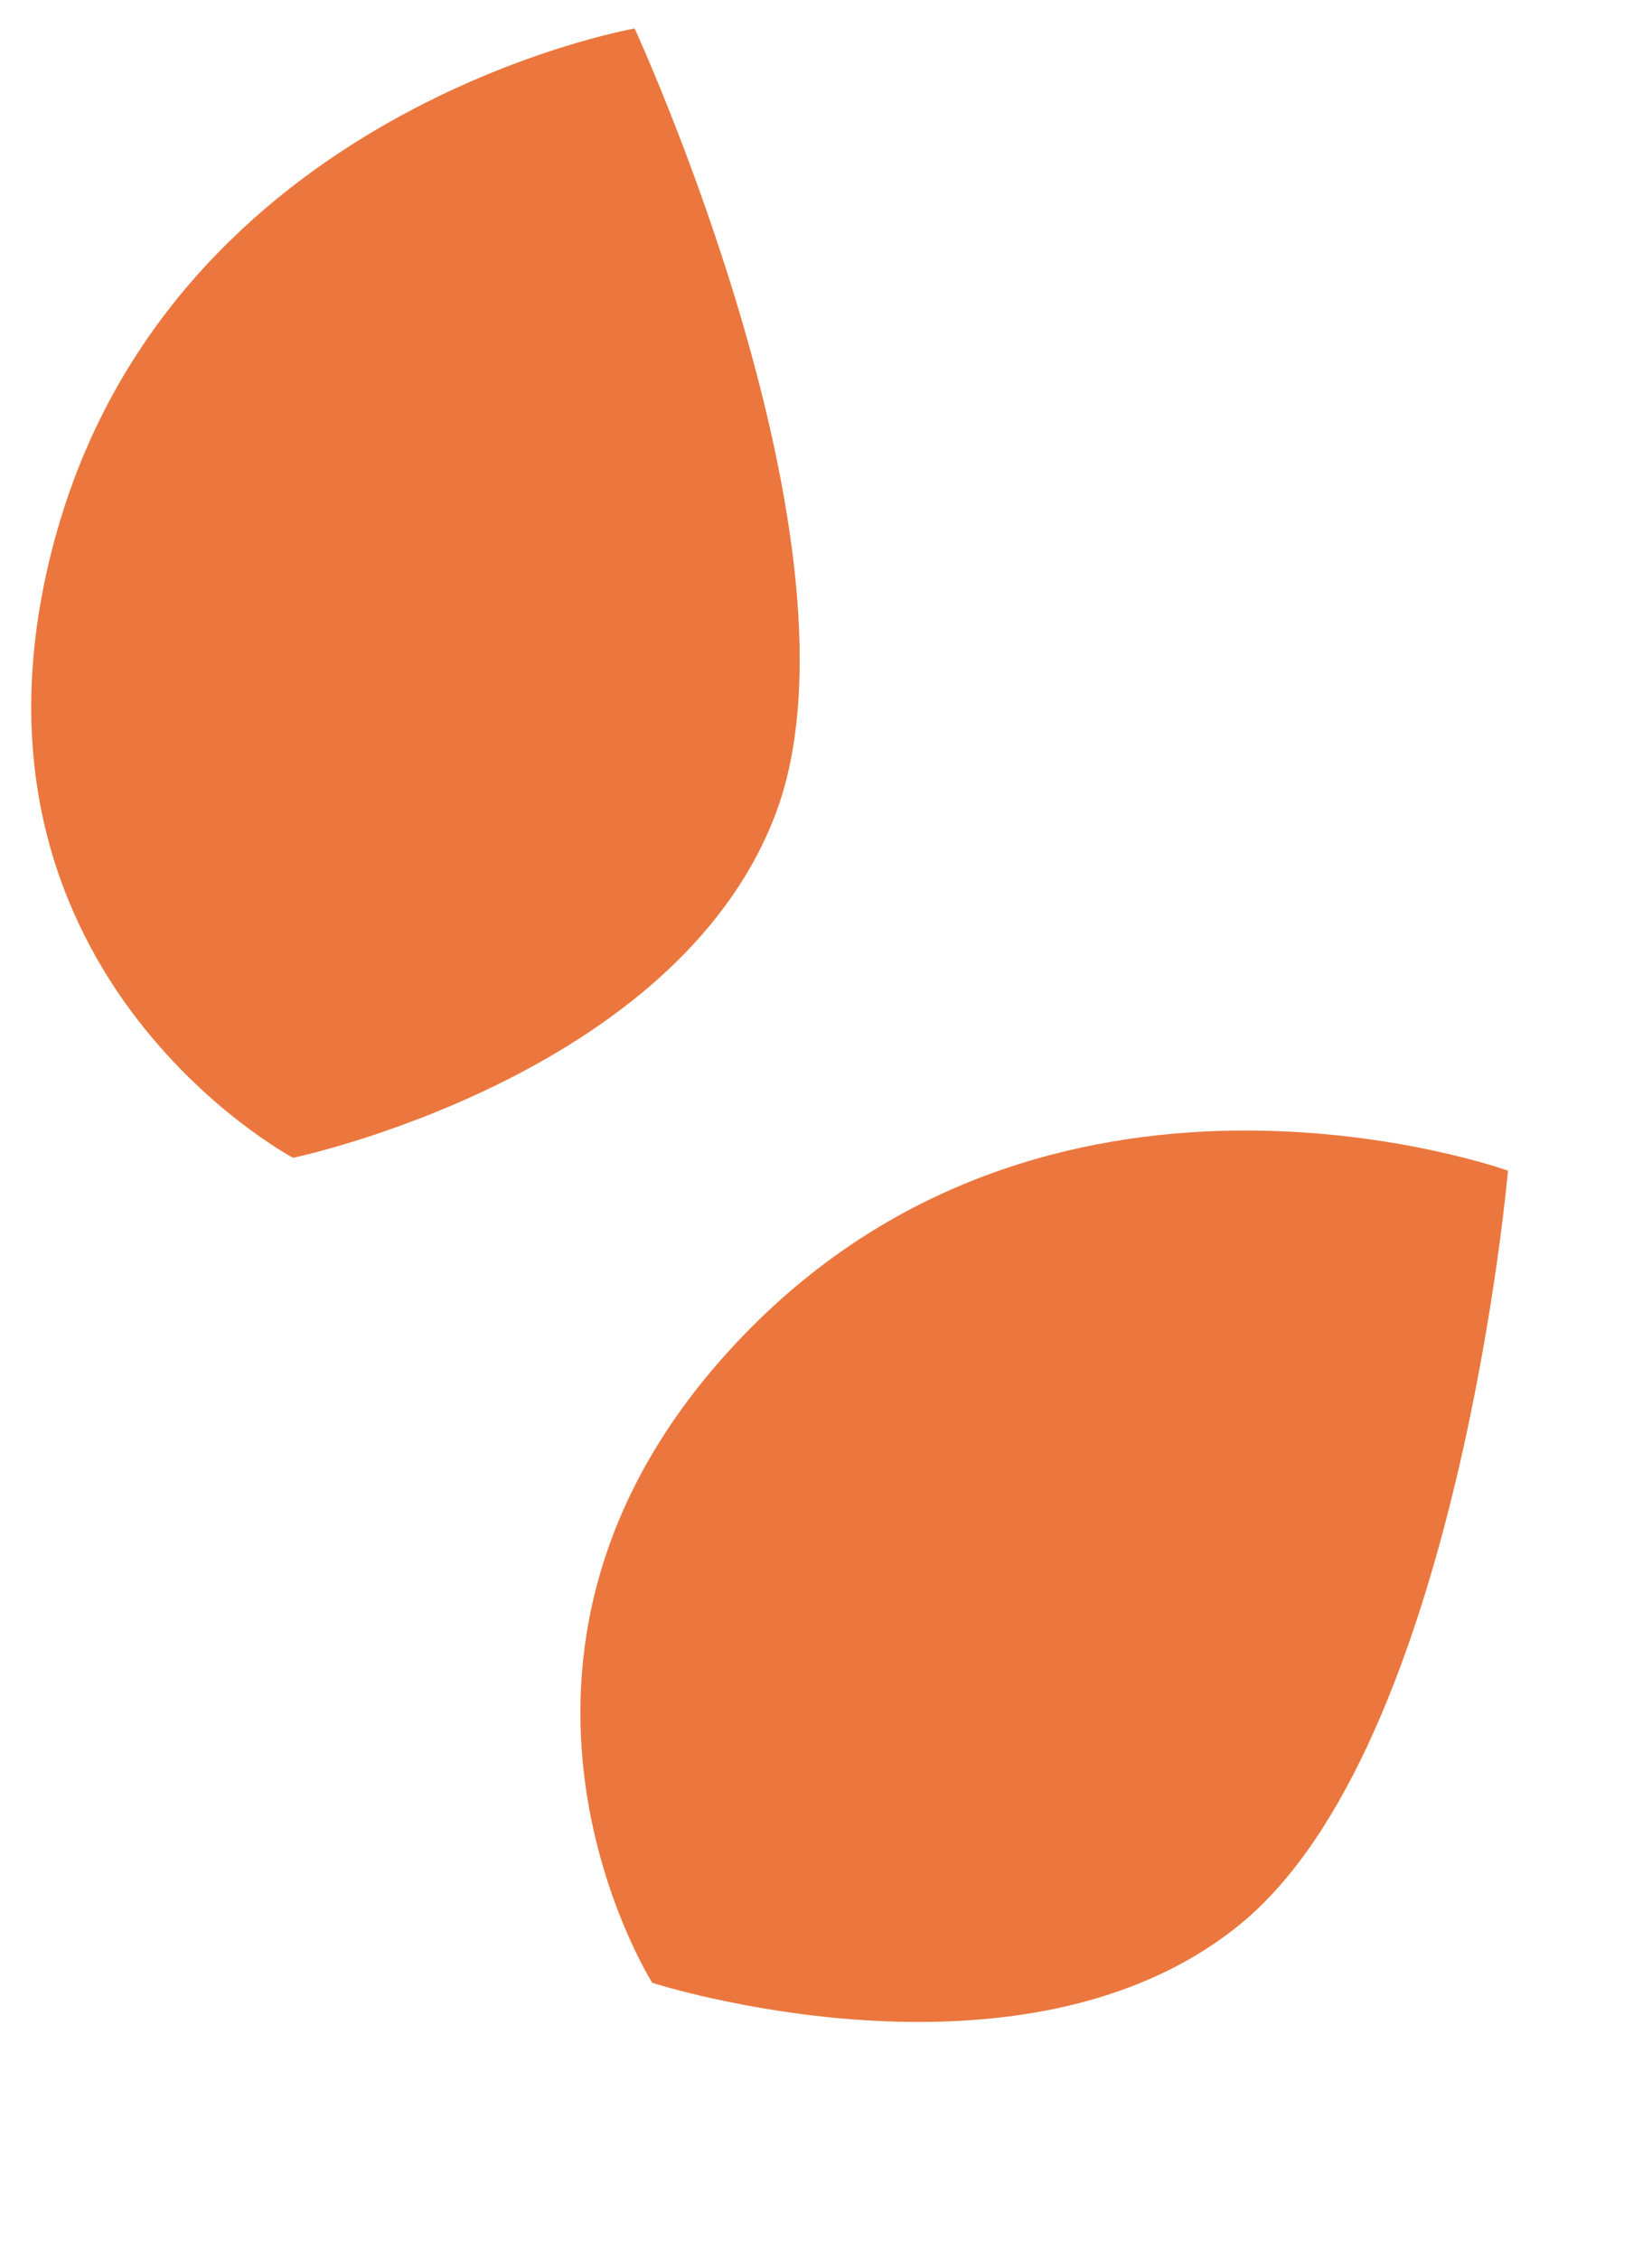
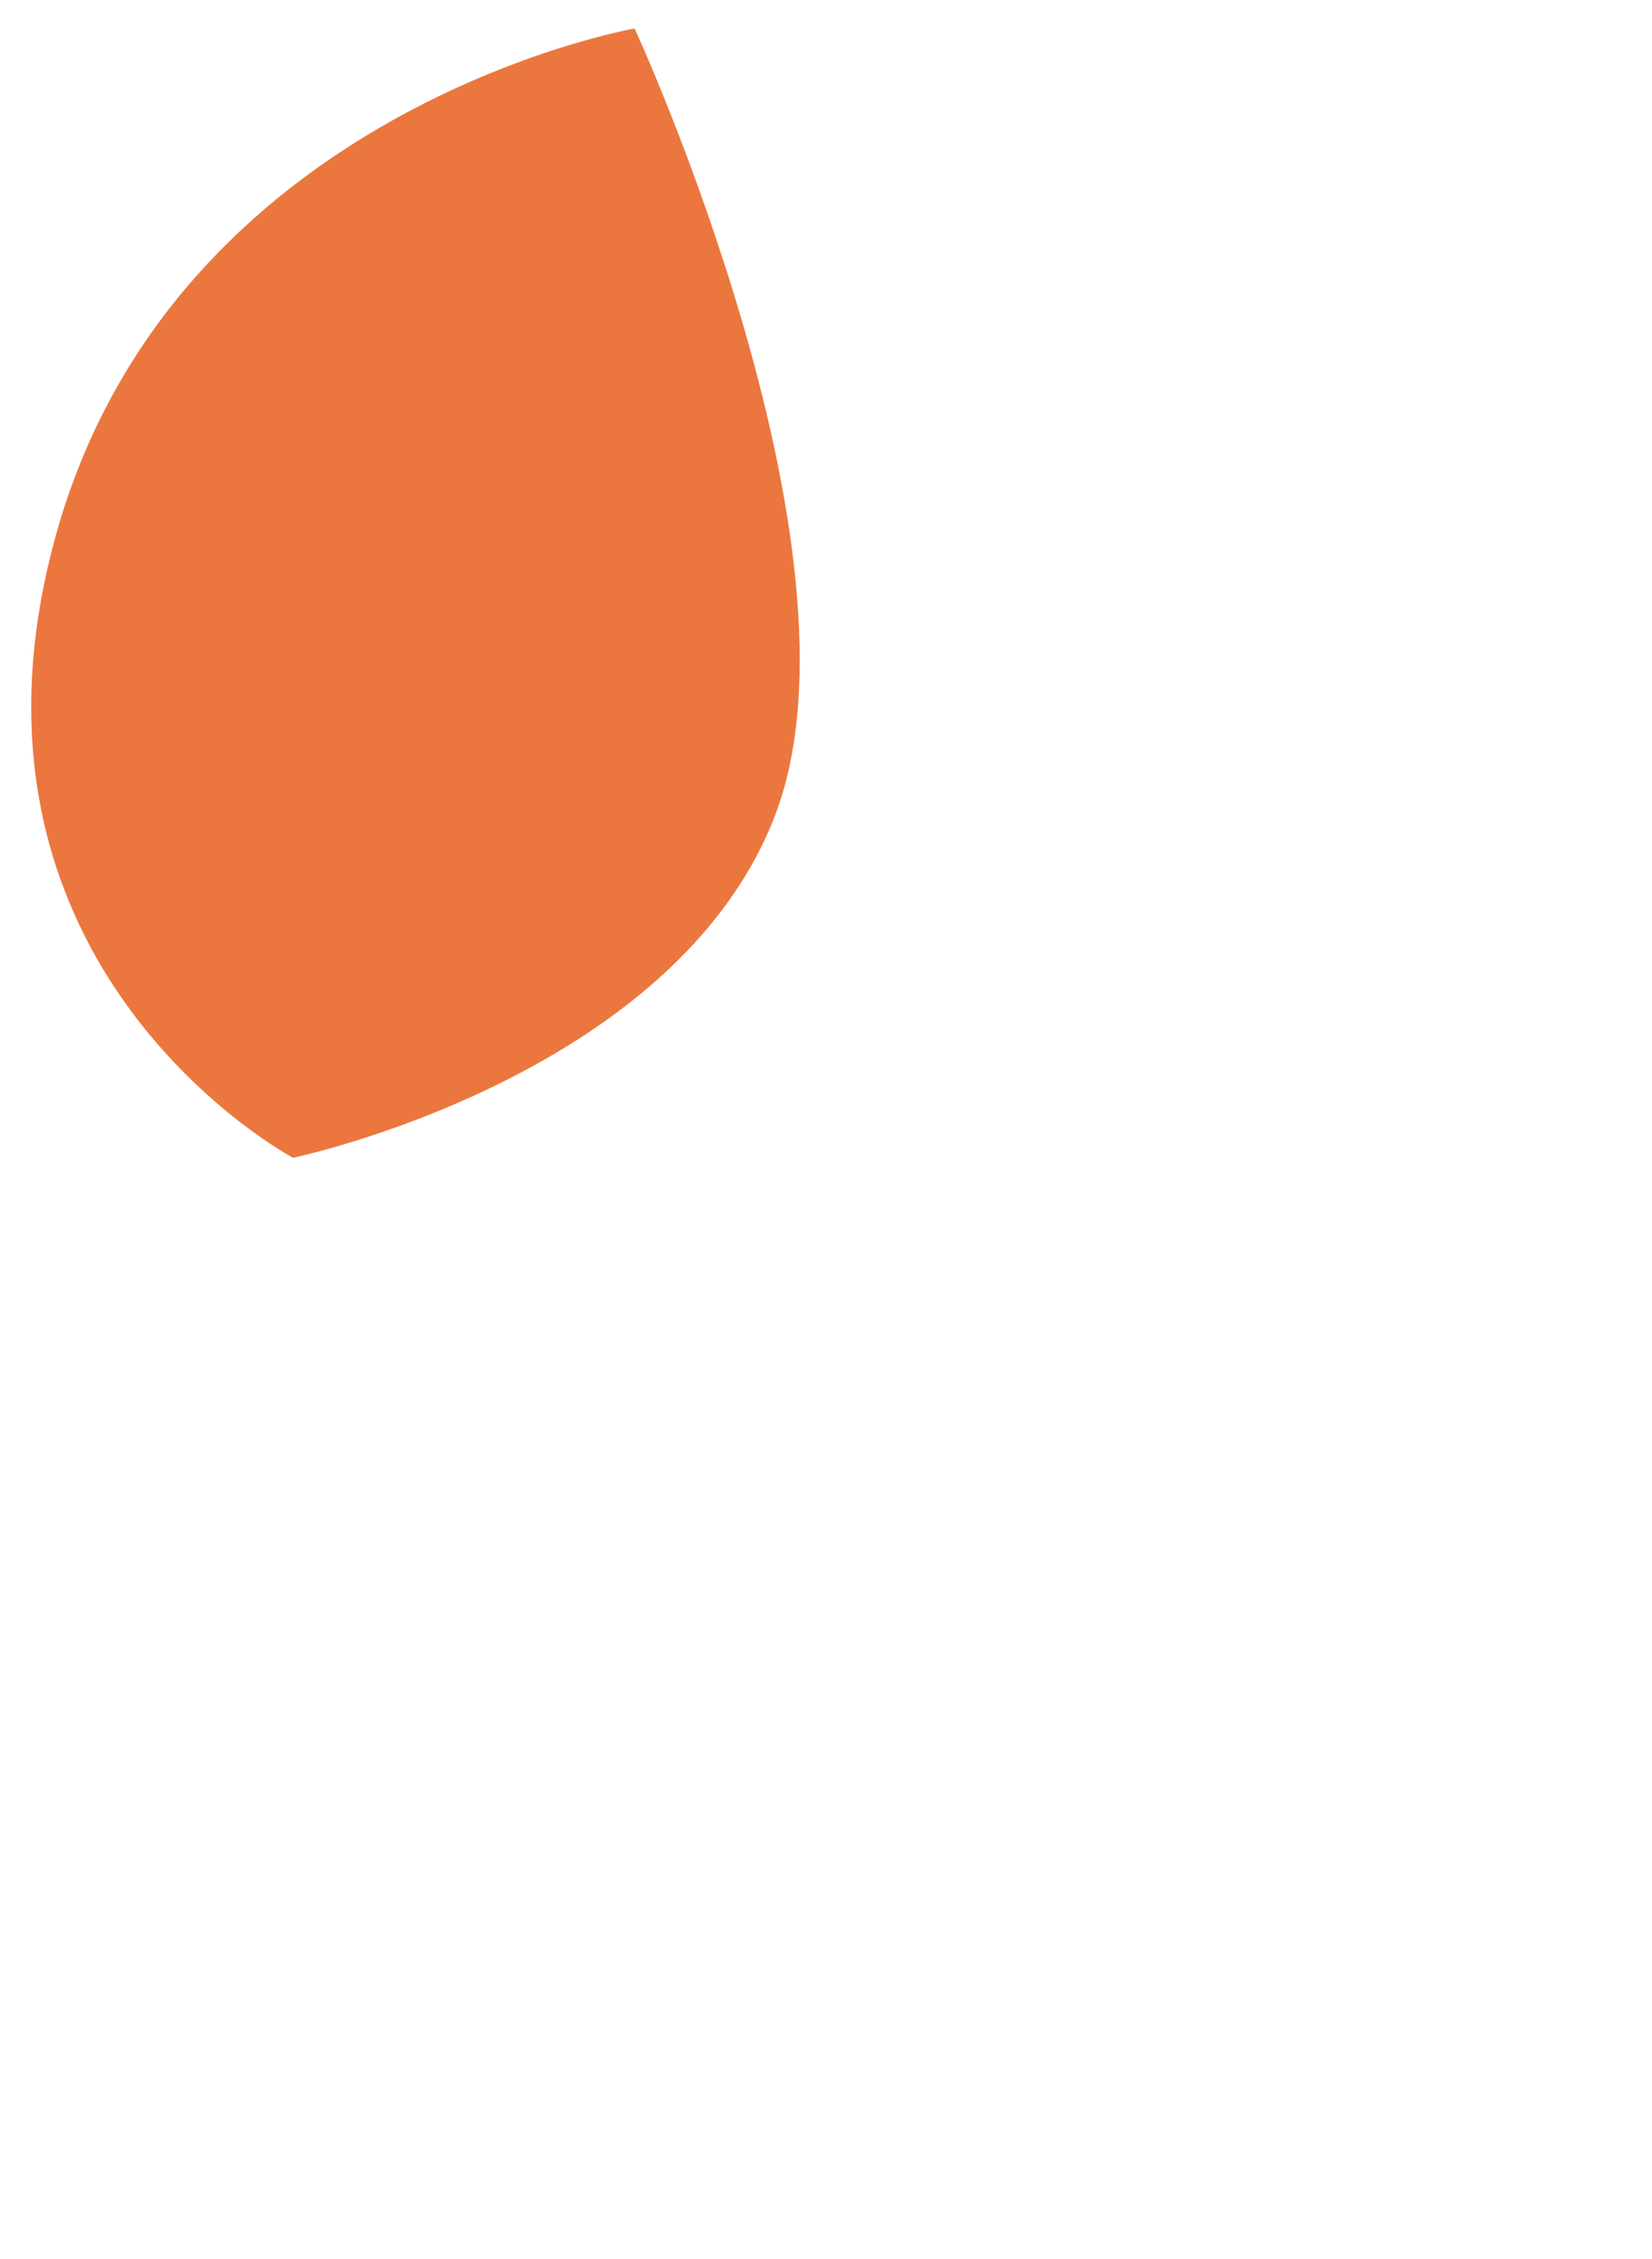
<svg xmlns="http://www.w3.org/2000/svg" width="49" height="67" viewBox="0 0 49 67" fill="none">
  <path d="M18.824 0.845C18.824 0.845 5.084 3.238 1.624 15.994C-1.836 28.75 8.694 34.336 8.694 34.336C8.694 34.336 20.008 31.968 22.992 24.173C25.977 16.377 18.824 0.845 18.824 0.845Z" fill="#EB773E" />
-   <path d="M44.728 34.717C44.728 34.717 31.605 29.994 22.284 39.365C12.963 48.736 19.348 58.803 19.348 58.803C19.348 58.803 30.35 62.346 36.803 57.05C43.255 51.754 44.728 34.717 44.728 34.717Z" fill="#EB773E" />
</svg>